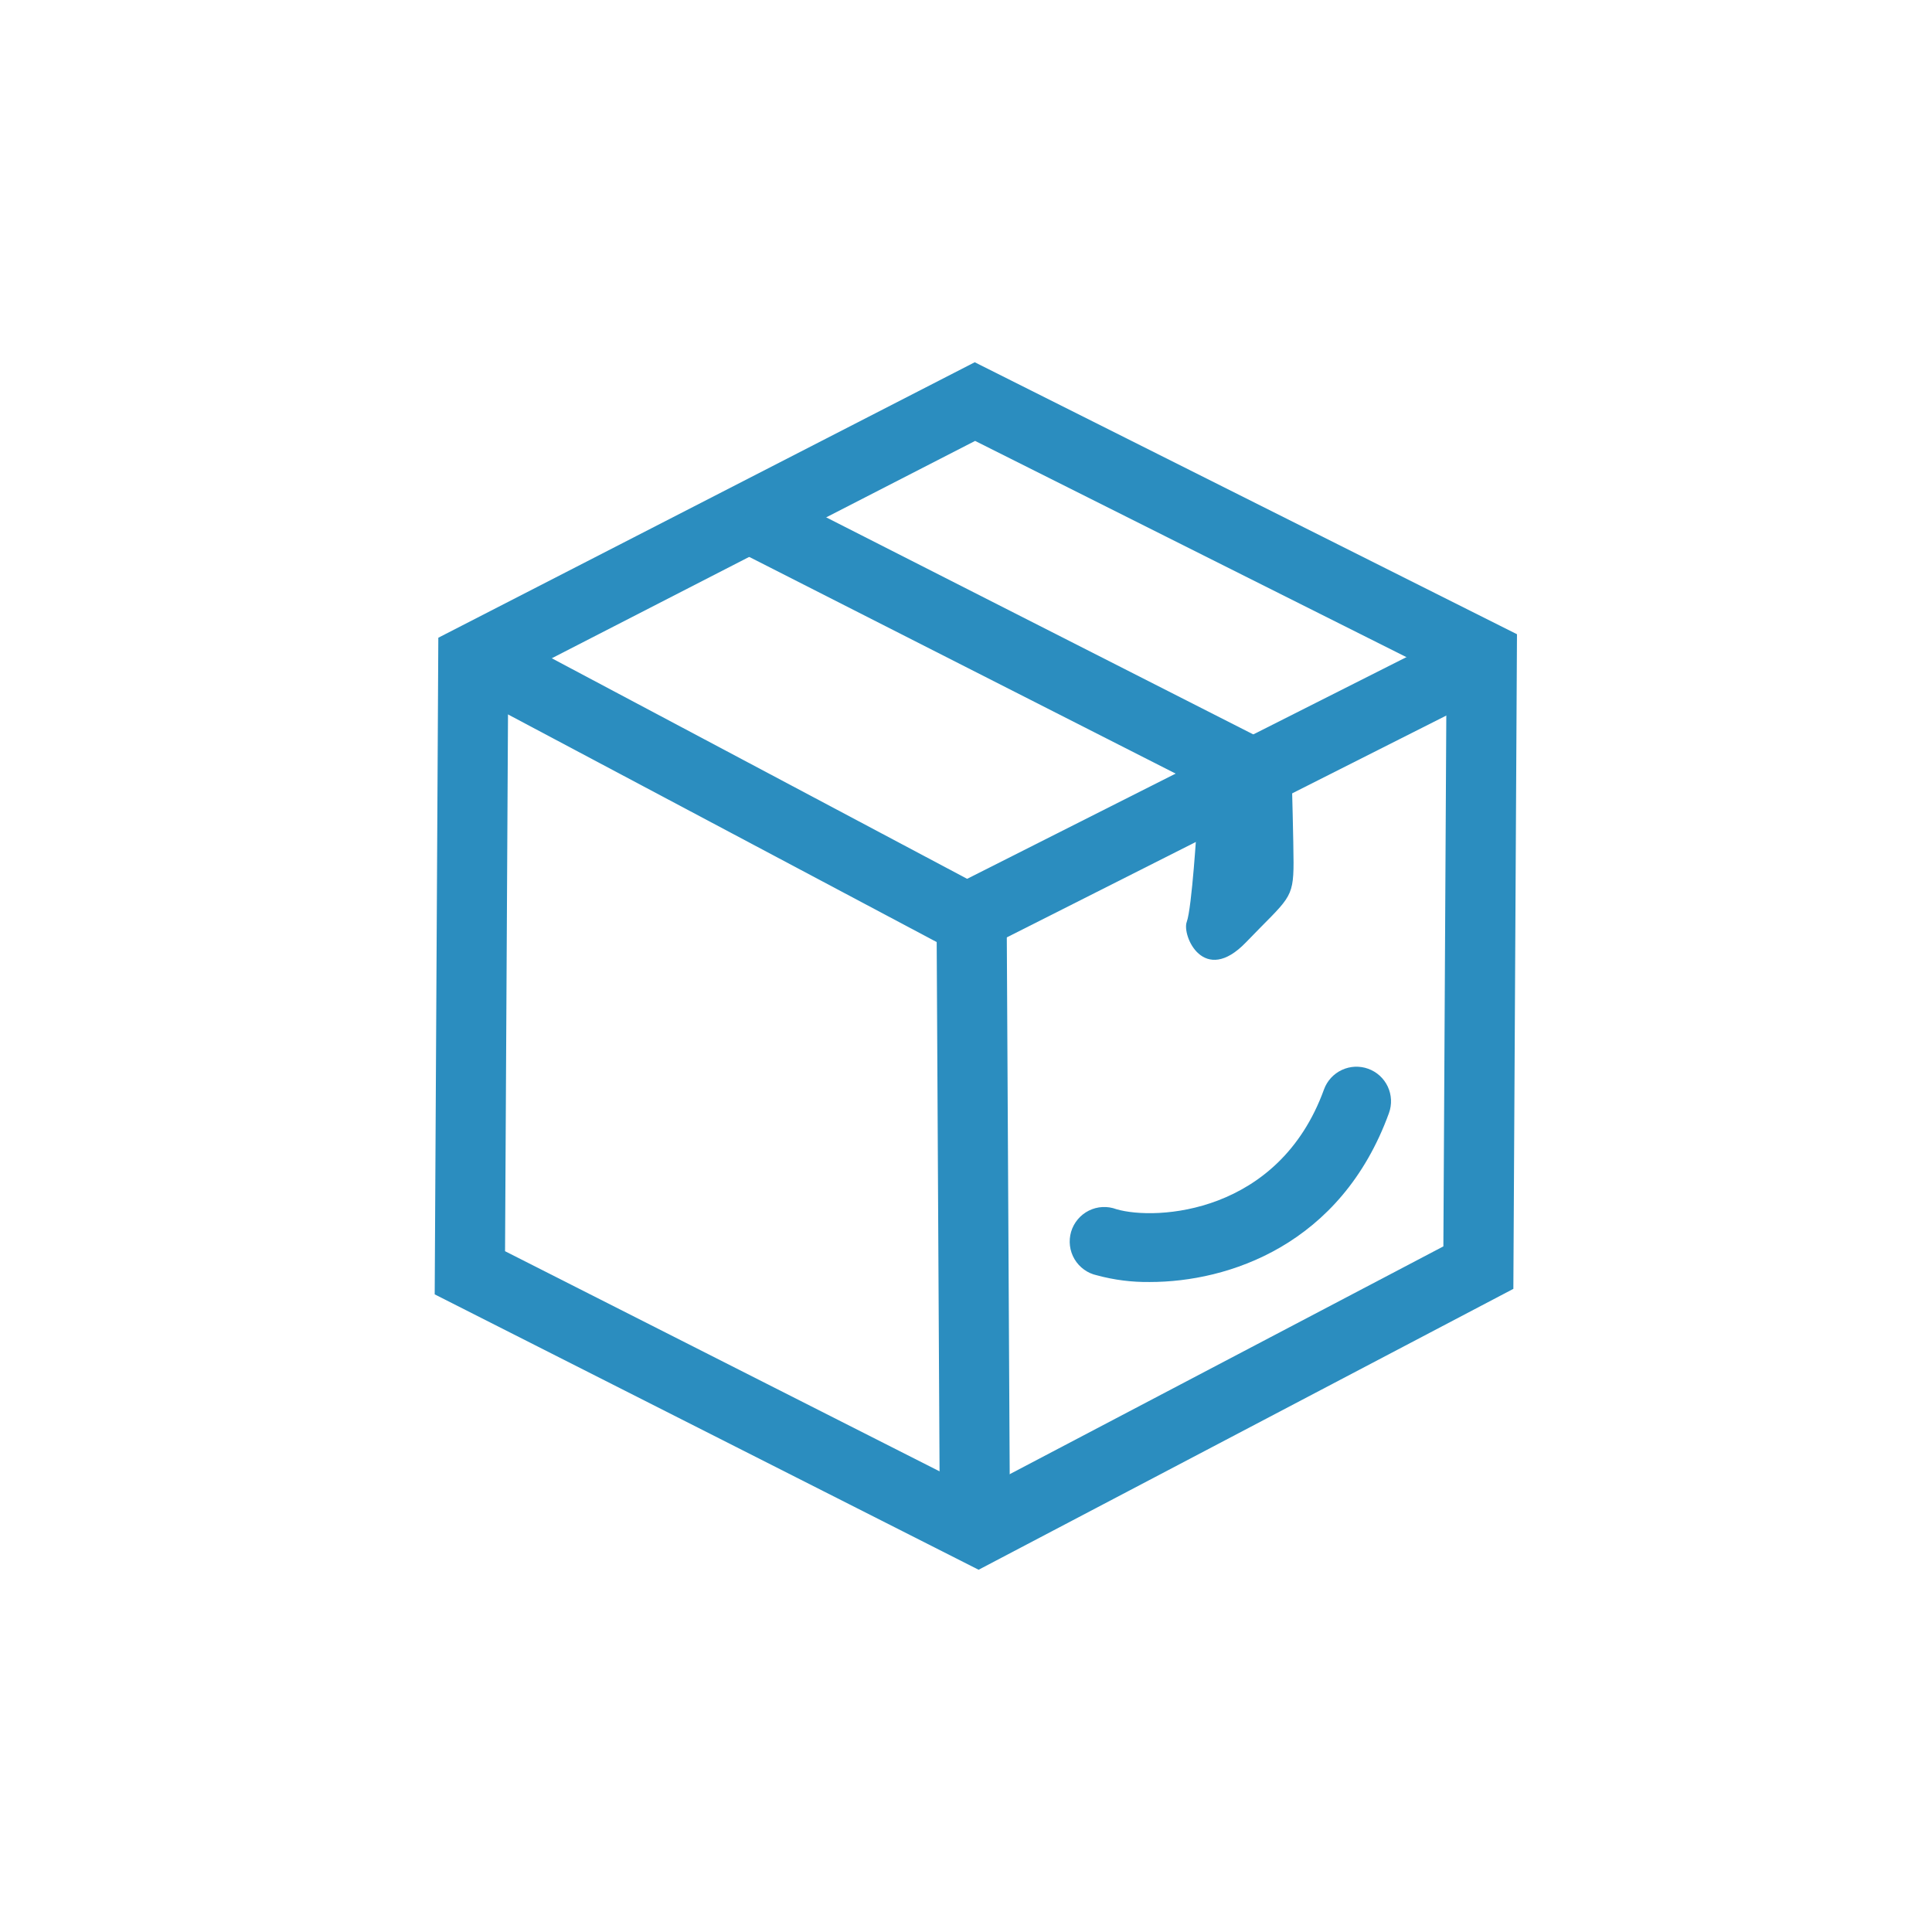
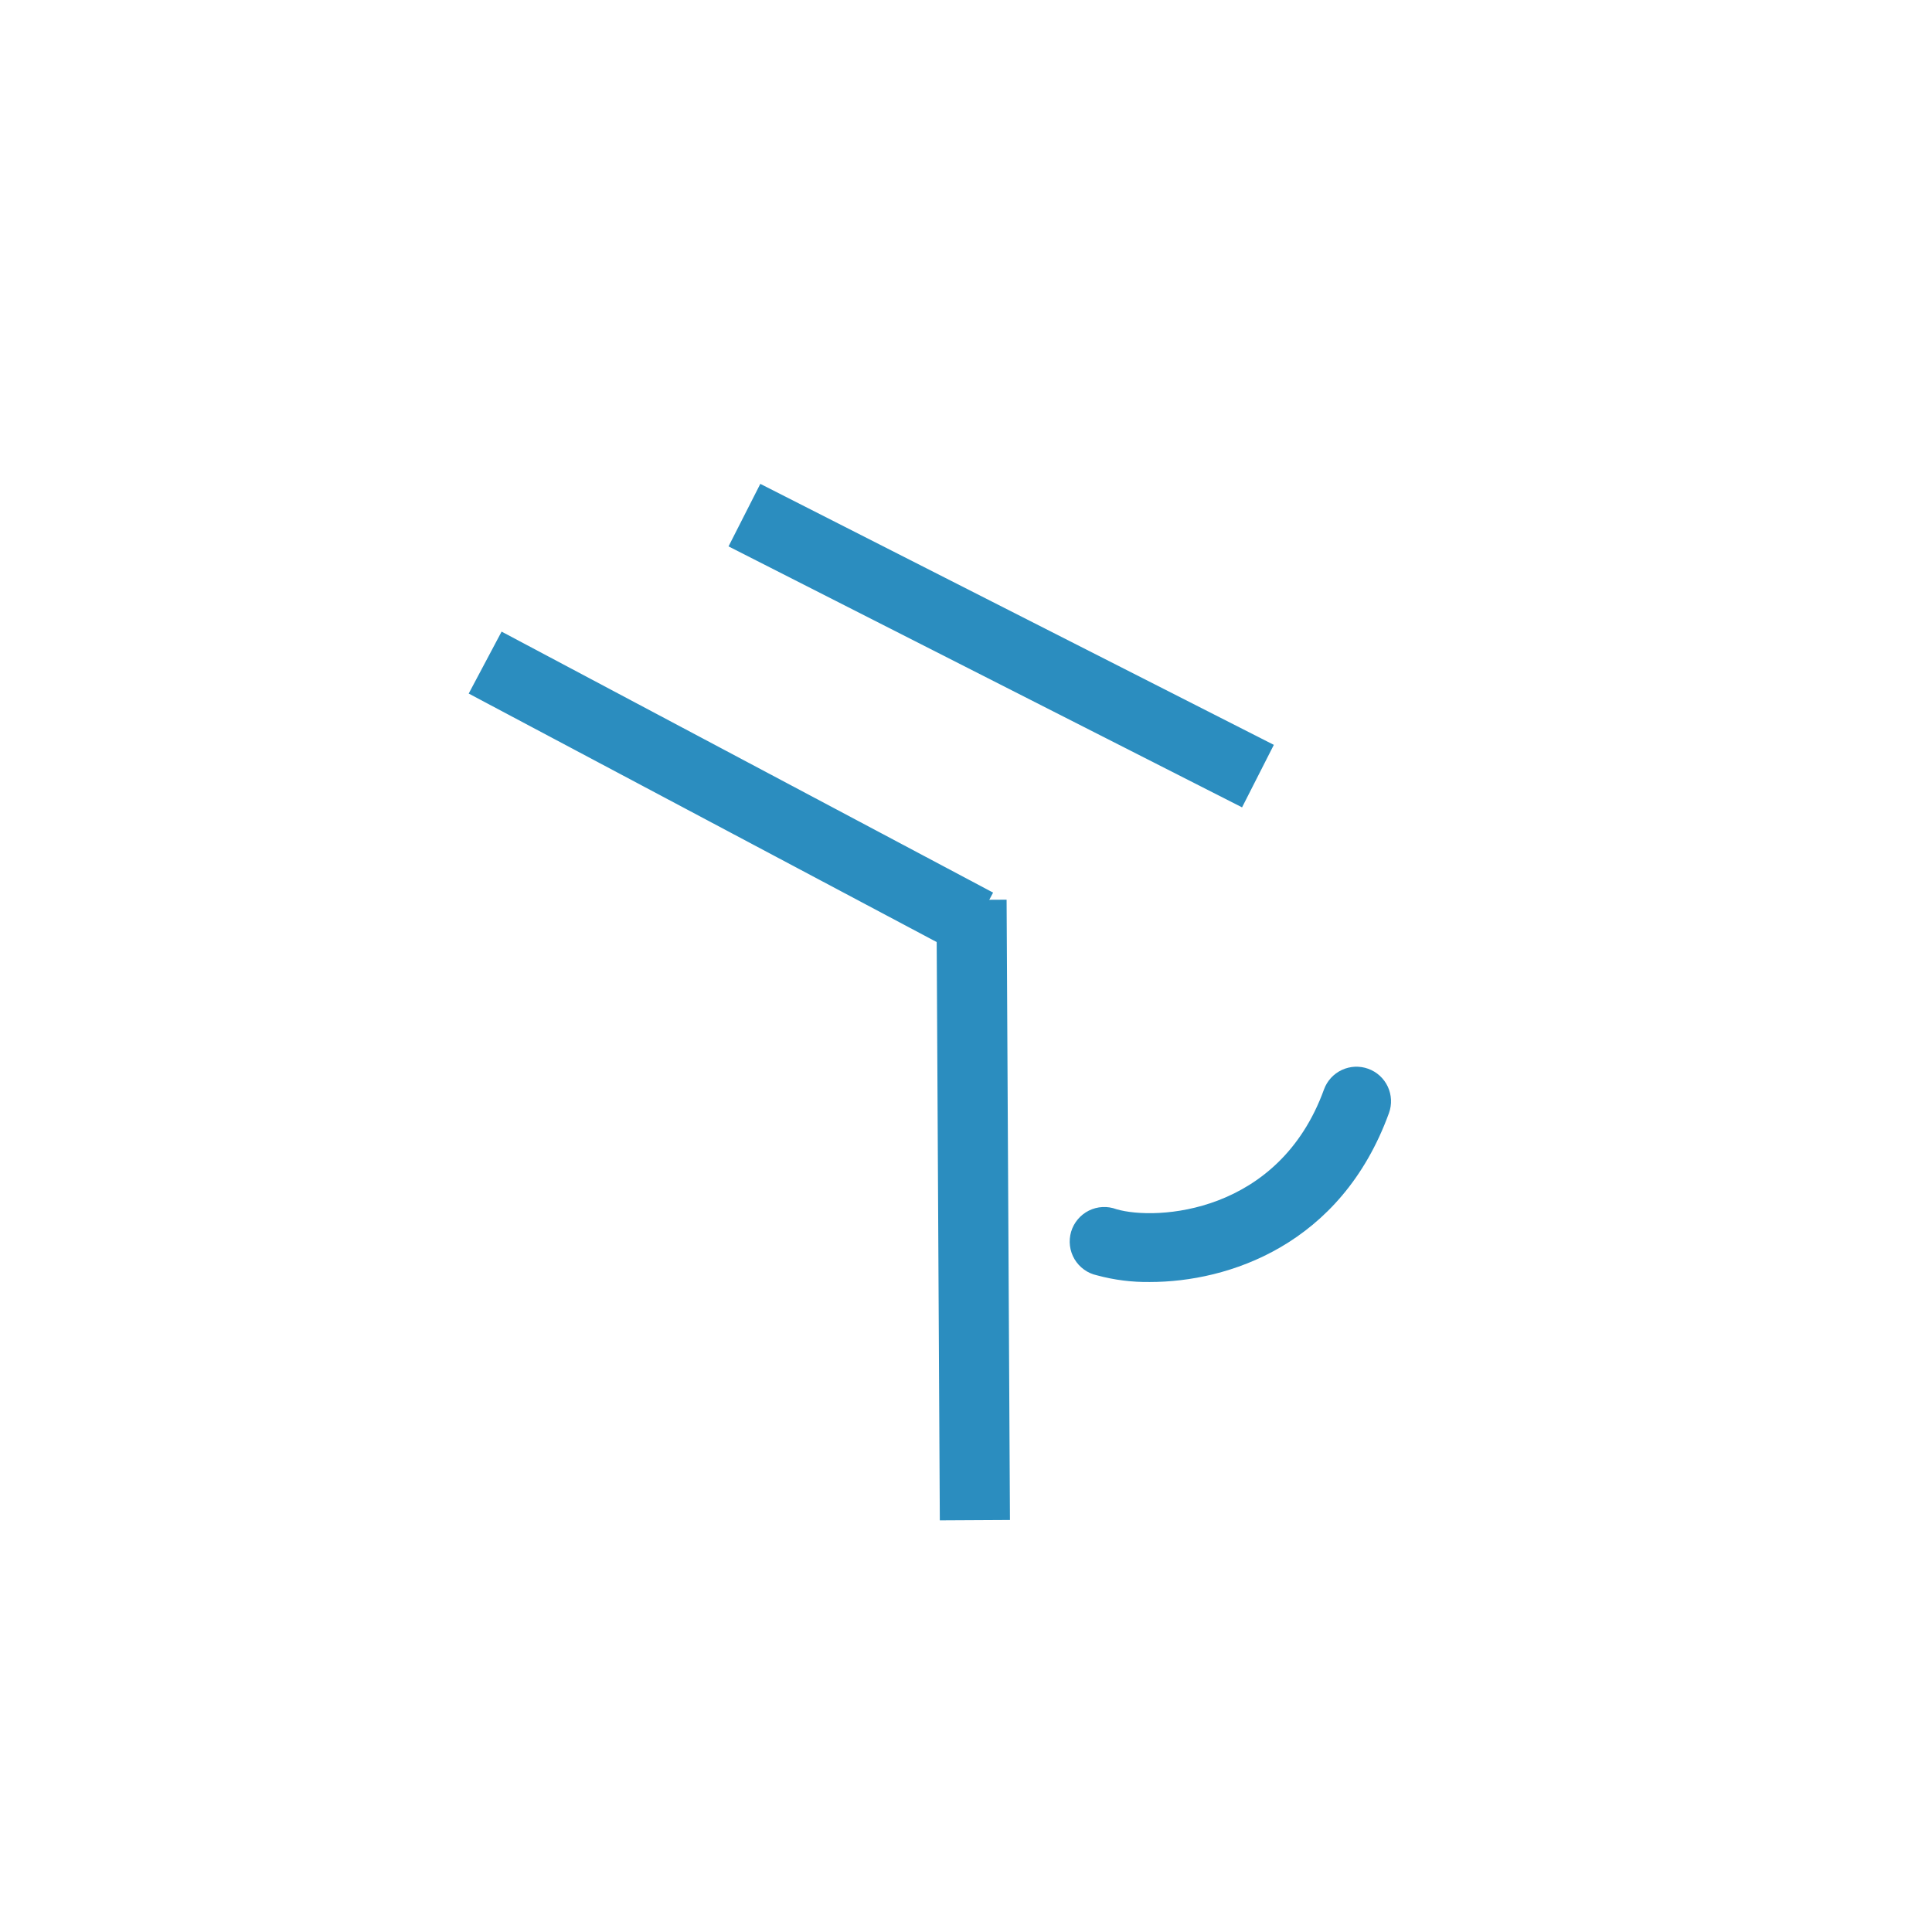
<svg xmlns="http://www.w3.org/2000/svg" width="80" height="80" viewBox="0 0 80 80" fill="none">
-   <path d="M40.522 65L18 53.597L18.15 26.407L40.362 15L62.815 26.262L62.665 53.369L40.522 65ZM20.913 51.81L40.498 61.732L59.767 51.61L59.897 28.043L40.377 18.257L21.043 28.184L20.913 51.81Z" fill="#2B8DBF" />
  <path d="M20.77 26.154L19.408 28.719L39.76 39.526L41.122 36.961L20.77 26.154Z" fill="#2B8DBF" />
-   <path d="M61.191 25.72L38.944 36.947L40.253 39.54L62.499 28.312L61.191 25.72Z" fill="#2B8DBF" />
  <path d="M41.681 37.254L38.777 37.27L38.916 62.955L41.82 62.939L41.681 37.254Z" fill="#2B8DBF" />
  <path d="M31.483 20.036L30.167 22.625L51.431 33.431L52.747 30.843L31.483 20.036Z" fill="#2B8DBF" />
  <path d="M47.614 53.085C46.874 53.095 46.136 53.002 45.422 52.808C45.23 52.767 45.048 52.686 44.889 52.571C44.729 52.456 44.595 52.309 44.494 52.14C44.394 51.971 44.329 51.783 44.305 51.587C44.281 51.392 44.297 51.194 44.352 51.005C44.408 50.816 44.502 50.641 44.629 50.491C44.755 50.34 44.911 50.217 45.087 50.129C45.263 50.041 45.456 49.991 45.652 49.981C45.849 49.971 46.045 50.002 46.229 50.071C47.87 50.552 52.952 50.272 54.823 45.113C54.887 44.936 54.985 44.774 55.112 44.635C55.239 44.497 55.392 44.384 55.562 44.305C55.732 44.225 55.916 44.18 56.104 44.171C56.292 44.163 56.48 44.192 56.656 44.256C56.833 44.32 56.995 44.418 57.134 44.545C57.273 44.672 57.385 44.825 57.465 44.995C57.544 45.165 57.589 45.349 57.598 45.537C57.606 45.725 57.578 45.912 57.514 46.089C55.524 51.569 50.844 53.085 47.614 53.085Z" fill="#2B8DBF" />
-   <path d="M49.563 34.172C49.563 34.172 49.353 37.61 49.141 38.172C48.93 38.735 49.845 40.839 51.598 39.015C53.352 37.191 53.563 37.26 53.563 35.716C53.563 34.944 53.493 32.348 53.493 32.348L49.563 34.172Z" fill="#2B8DBF" />
</svg>